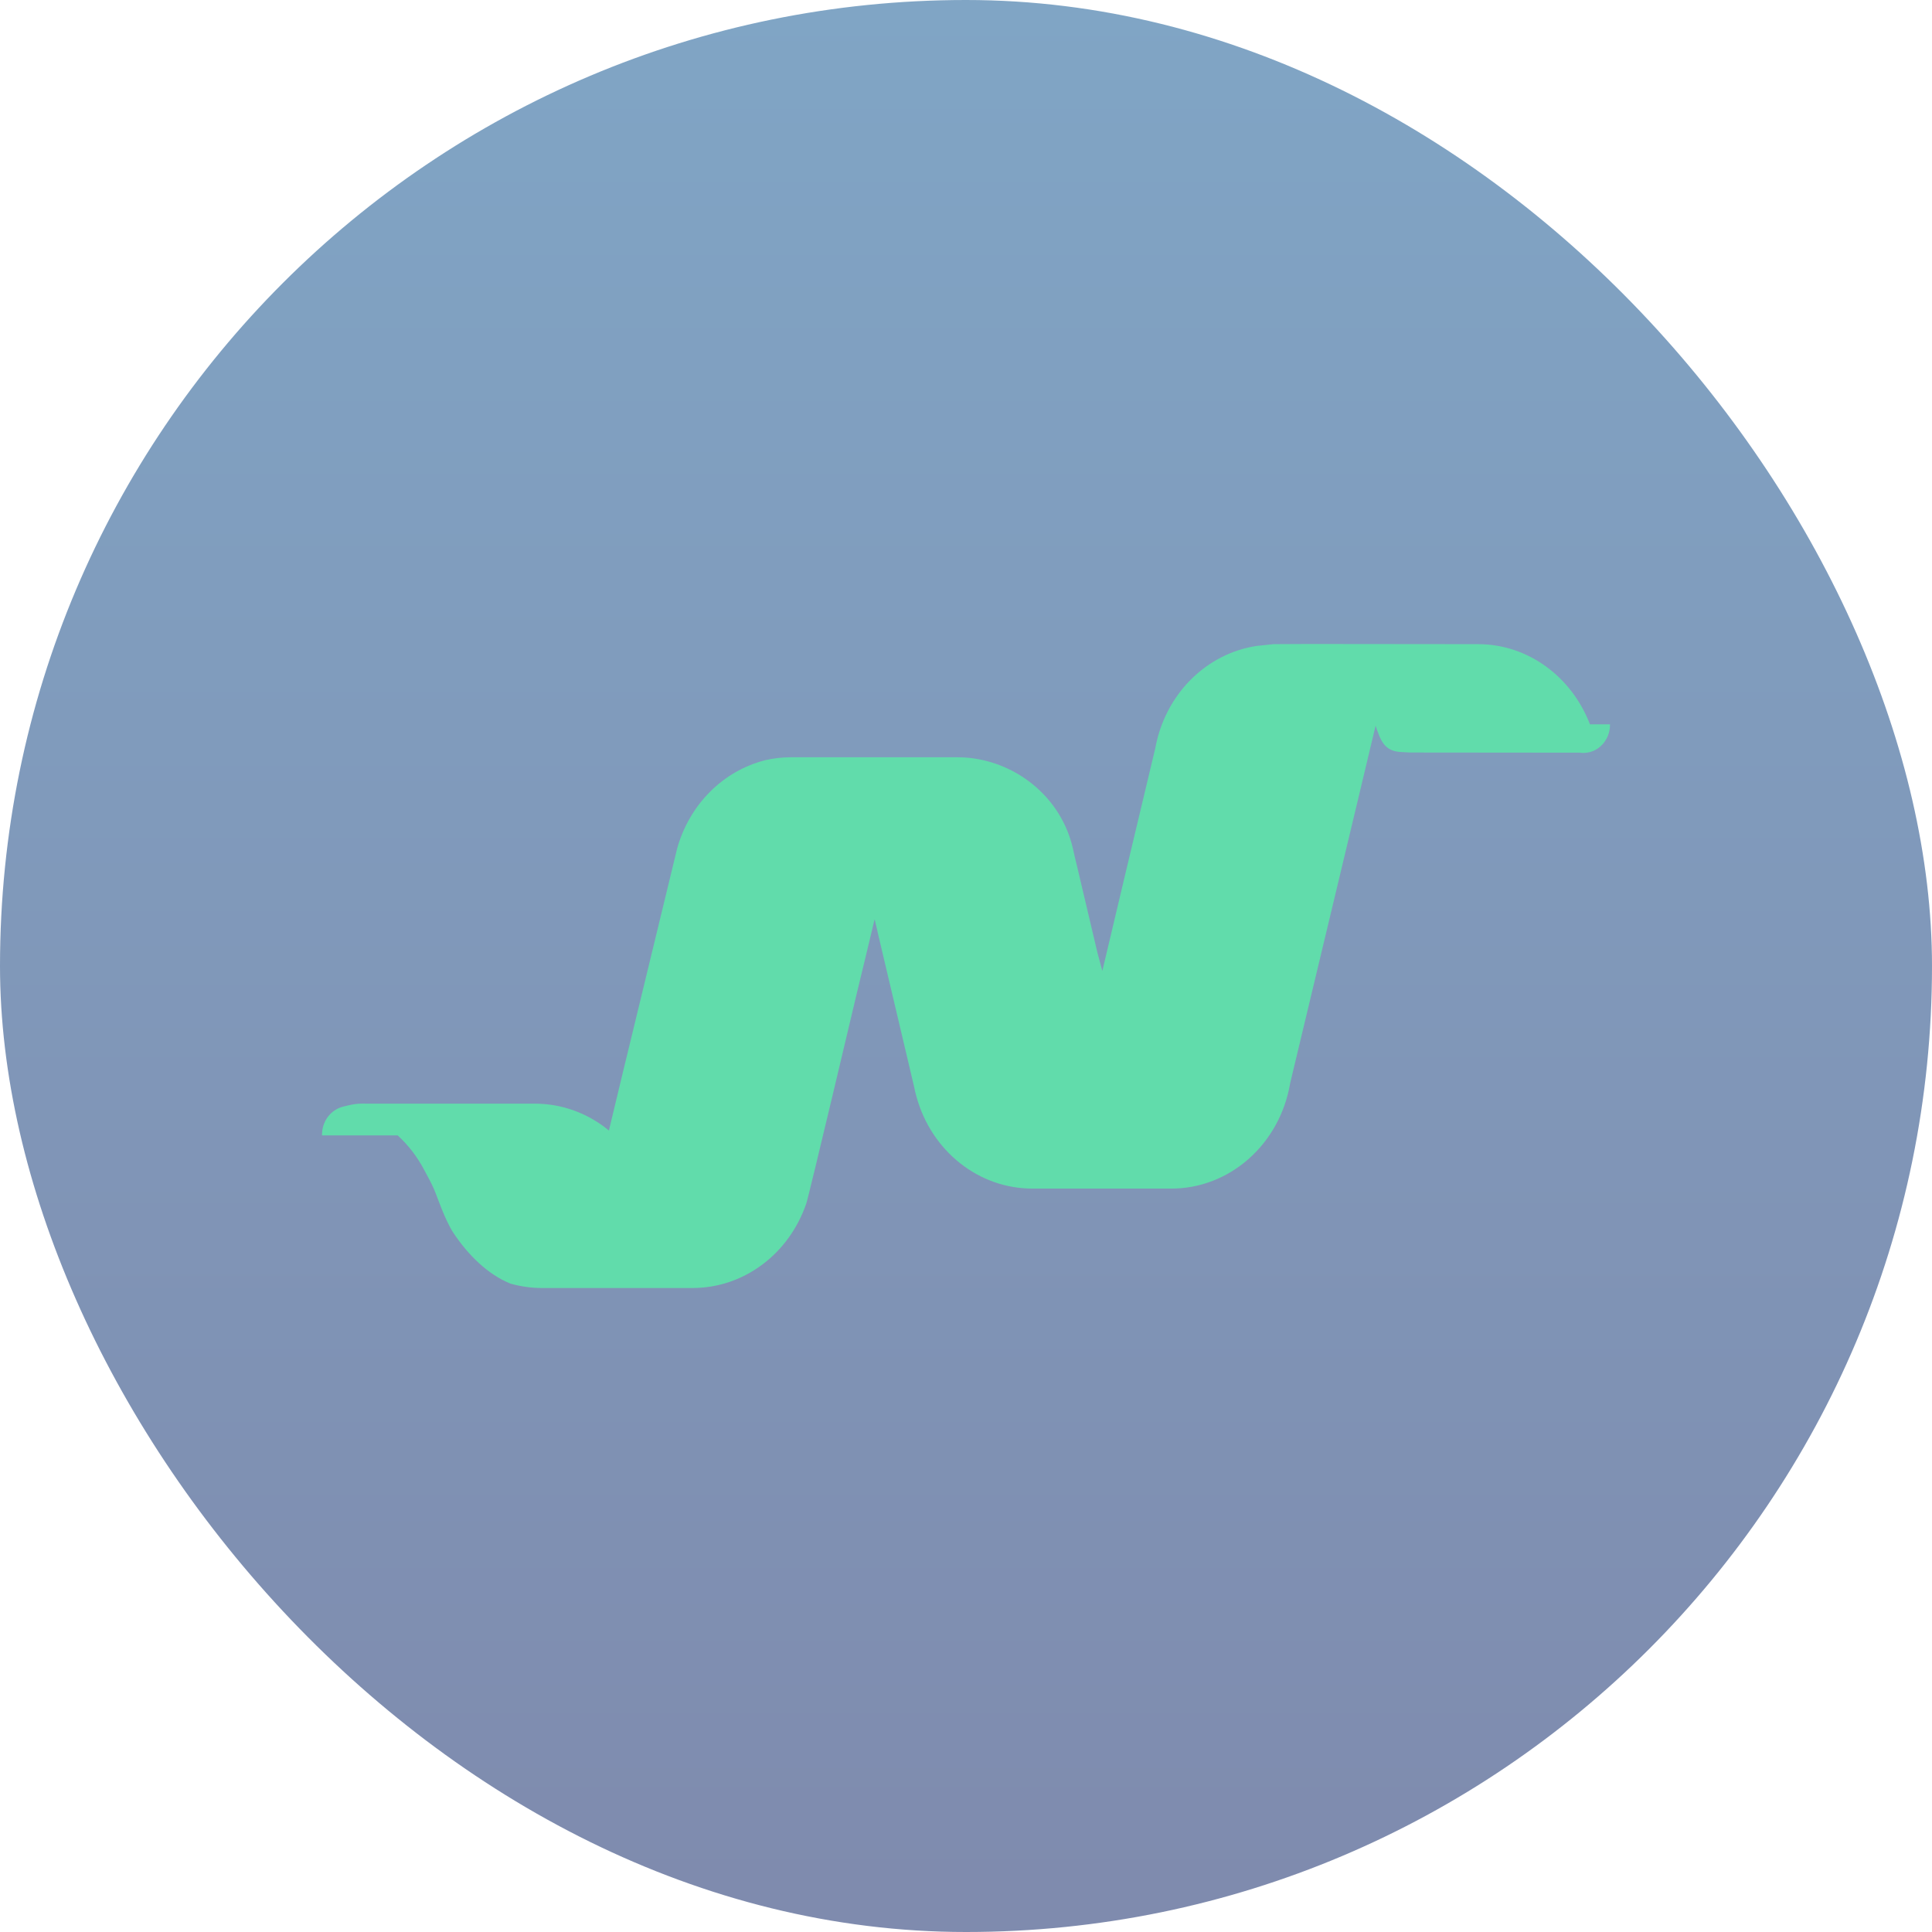
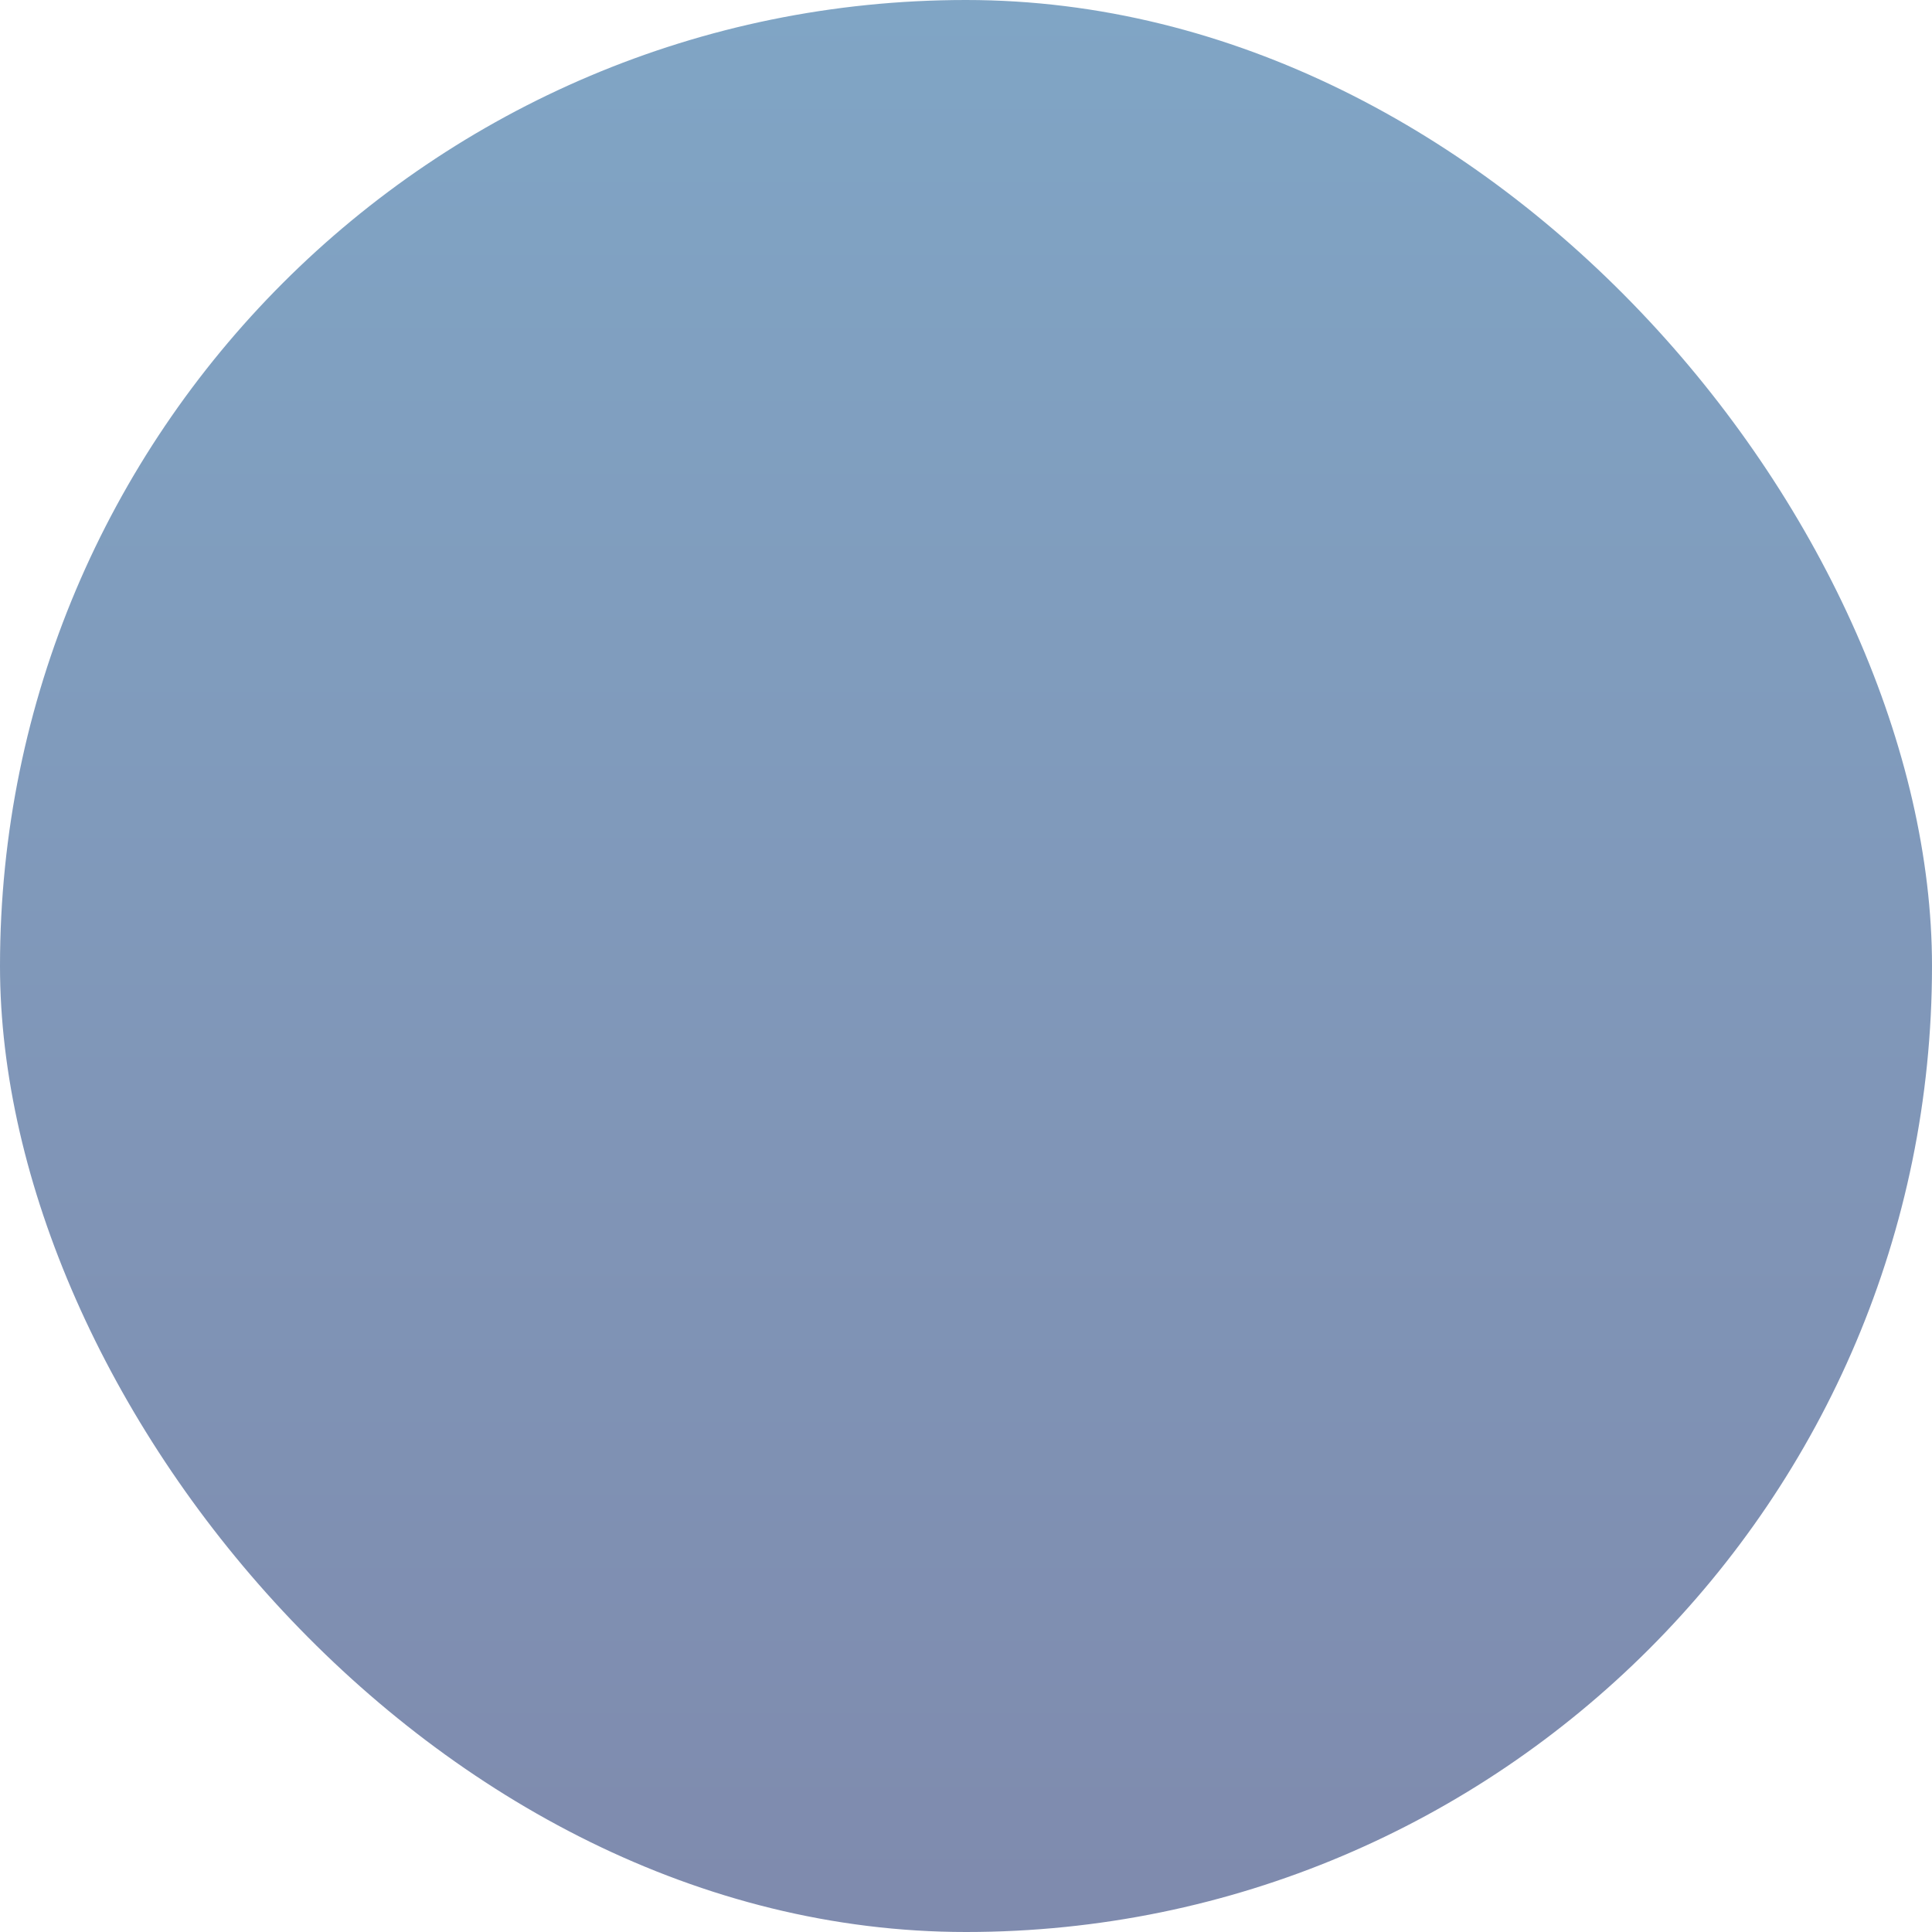
<svg xmlns="http://www.w3.org/2000/svg" width="24" height="24" viewBox="0 0 24 24" fill="none">
  <rect width="24" height="24" rx="12" fill="url(#paint0_linear_319_386)" fill-opacity="0.5" />
-   <path d="M20 8.998H19.751C19.529 8.418 18.992 8.002 18.361 8.002L16.359 8L16.359 8L16.233 8L15.819 8.002L15.611 8.024C15.303 8.07 15.015 8.218 14.789 8.446C14.563 8.674 14.41 8.971 14.351 9.296L13.984 10.836L13.363 13.457L13.694 12.062C13.69 12.049 13.641 11.863 13.633 11.836L13.374 10.737C13.338 10.596 13.335 10.561 13.314 10.485C13.162 9.918 12.671 9.508 12.106 9.423C12.036 9.412 11.965 9.407 11.894 9.407H9.824C9.715 9.407 9.605 9.42 9.498 9.445L9.5 9.445C9.244 9.511 9.009 9.646 8.818 9.838C8.627 10.03 8.487 10.272 8.412 10.539L7.799 13.069L7.755 13.249L7.564 14.044C7.359 13.874 7.115 13.765 6.857 13.726C6.787 13.716 6.716 13.71 6.645 13.71H4.576C4.464 13.71 4.433 13.703 4.258 13.748C4.257 13.749 4.257 13.749 4.255 13.749C4.182 13.769 4.118 13.813 4.071 13.876C4.025 13.939 4 14.017 4 14.096C4 14.098 4 14.102 4 14.104H4.94C5.072 14.225 5.183 14.369 5.268 14.53C5.325 14.637 5.356 14.691 5.393 14.776C5.427 14.852 5.526 15.155 5.633 15.316C5.817 15.593 6.064 15.834 6.34 15.945C6.339 15.945 6.339 15.945 6.339 15.945C6.34 15.946 6.342 15.946 6.344 15.946C6.345 15.947 6.347 15.948 6.348 15.948C6.348 15.948 6.349 15.948 6.349 15.948C6.474 15.982 6.602 16 6.73 16H8.605C8.914 16 9.215 15.899 9.467 15.711C9.72 15.523 9.911 15.257 10.016 14.95C10.049 14.855 10.643 12.341 10.643 12.341L10.734 11.965L10.865 11.419L10.895 11.546L10.9 11.568L10.901 11.574L10.998 11.986L11.08 12.333L11.354 13.494C11.363 13.539 11.373 13.584 11.386 13.628C11.477 13.956 11.667 14.245 11.927 14.45C12.186 14.655 12.5 14.765 12.824 14.765H14.549C14.899 14.766 15.239 14.636 15.508 14.399C15.778 14.162 15.961 13.832 16.025 13.467L16.027 13.455L16.629 10.939L16.901 9.8L17.088 9.015C17.15 9.197 17.194 9.324 17.387 9.341L17.427 9.343L17.427 9.343L17.495 9.347L17.517 9.348L19.623 9.35C19.639 9.352 19.654 9.353 19.67 9.353C19.713 9.353 19.756 9.344 19.796 9.327C19.836 9.309 19.873 9.283 19.903 9.251C19.934 9.218 19.958 9.18 19.975 9.137C19.991 9.095 20 9.049 20 9.003C20 9.002 20 9 20 8.998" fill="#61DCAB" />
  <defs>
    <linearGradient id="paint0_linear_319_386" x1="12" y1="0" x2="12" y2="24" gradientUnits="userSpaceOnUse">
      <stop stop-color="#034C8C" />
      <stop offset="1" stop-color="#00175D" />
    </linearGradient>
  </defs>
</svg>